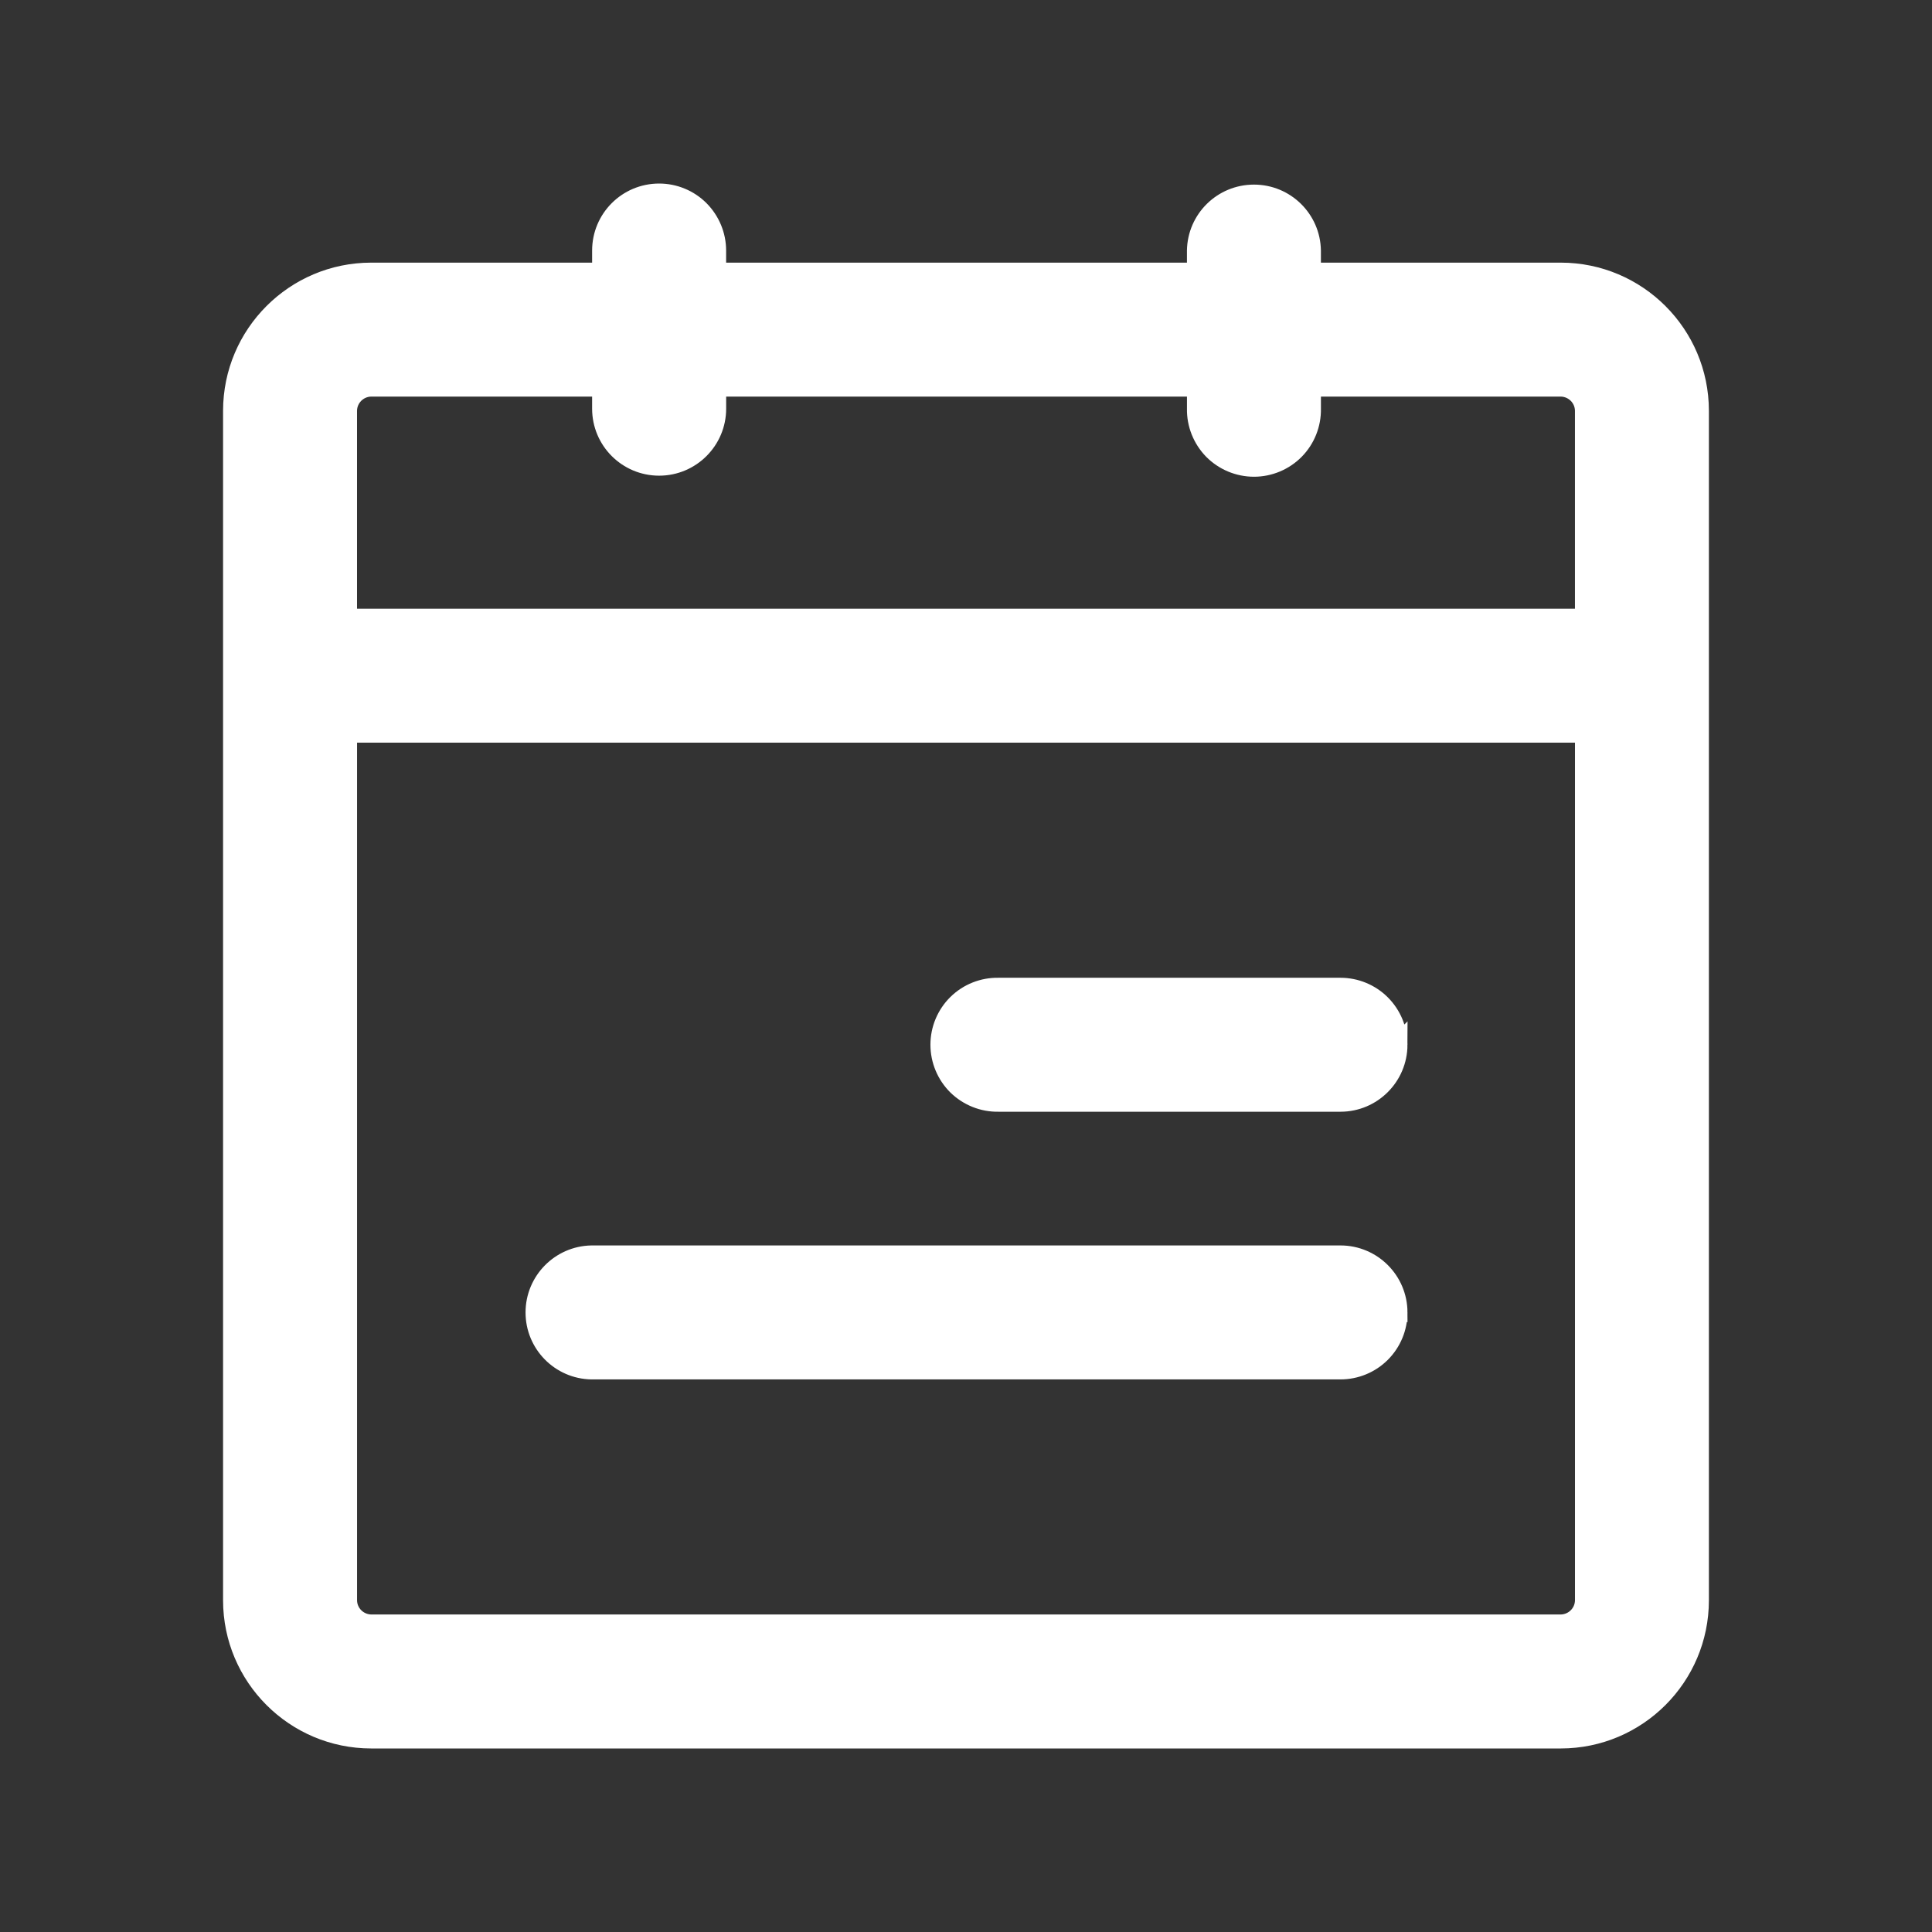
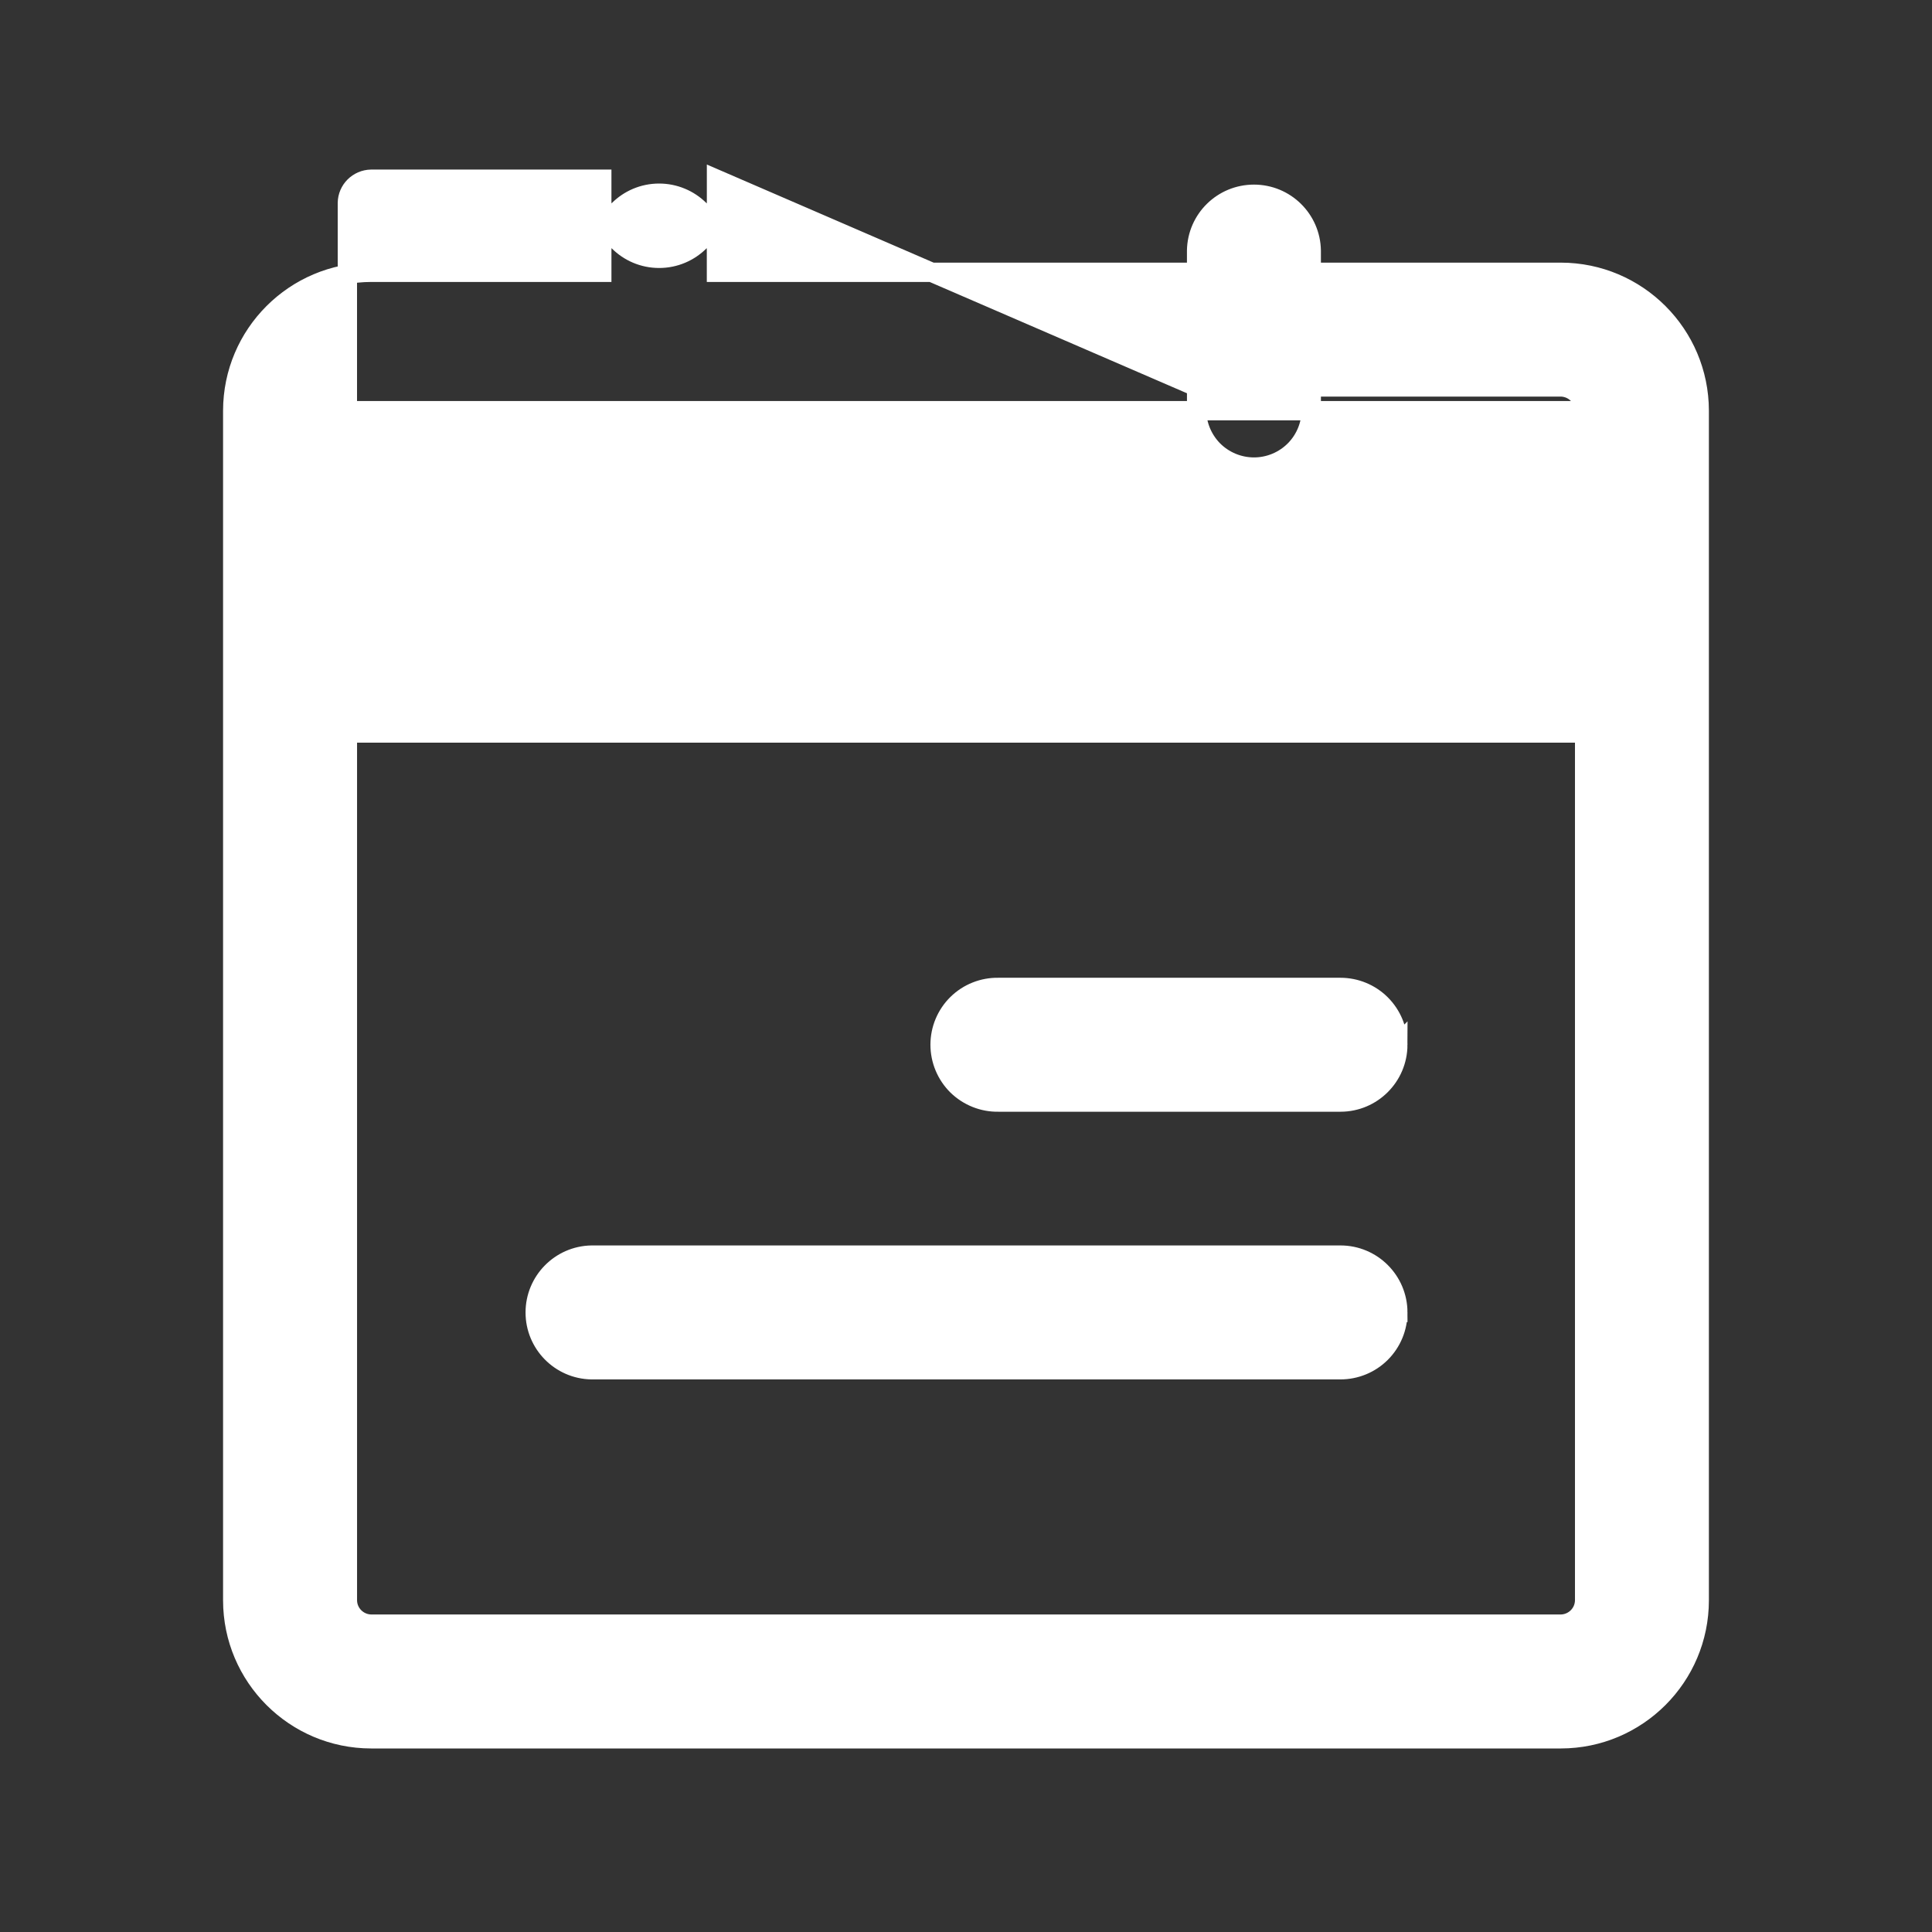
<svg xmlns="http://www.w3.org/2000/svg" viewBox="0 0 100 100" fill-rule="evenodd">
  <rect x="0" y="0" width="100" height="100" fill="#333333" stroke="none" />
-   <path d="m34.117 10c-1.641 0-2.969 1.328-2.969 2.969v1.125h-11.938c-3.953 0.004-7.16 3.211-7.164 7.164v61.578c0.004 3.953 3.211 7.16 7.164 7.164h61.578c3.953-0.004 7.16-3.211 7.164-7.164v-61.578c-0.004-3.953-3.211-7.16-7.164-7.164h-12.918v-1.125c-0.027-1.621-1.348-2.914-2.965-2.914-1.621 0-2.941 1.293-2.969 2.914v1.125h-24.852v-1.125c0-0.789-0.316-1.543-0.871-2.102-0.555-0.555-1.312-0.867-2.098-0.867zm46.672 74.066h-61.578c-0.676-0.012-1.223-0.555-1.23-1.23v-44.895h64.039v44.895c-0.008 0.676-0.555 1.219-1.23 1.23zm-18.852-64.039v1.125c-0.016 0.797 0.293 1.566 0.848 2.137 0.559 0.566 1.324 0.887 2.121 0.887 0.793 0 1.559-0.32 2.117-0.887 0.559-0.57 0.863-1.34 0.848-2.137v-1.125h12.918c0.676 0.012 1.223 0.555 1.23 1.23v10.75h-64.039v-10.75c0.008-0.676 0.555-1.219 1.23-1.23h11.938v1.125c0 1.641 1.328 2.969 2.969 2.969 1.637 0 2.969-1.328 2.969-2.969v-1.125zm10.414 34.047c-0.004 1.641-1.332 2.969-2.969 2.969h-17.699c-0.797 0.016-1.566-0.293-2.137-0.848-0.566-0.559-0.887-1.324-0.887-2.121s0.32-1.559 0.887-2.117c0.57-0.559 1.34-0.863 2.137-0.848h17.699c0.785 0 1.543 0.312 2.098 0.867 0.559 0.559 0.871 1.312 0.871 2.098zm0 13.855c0 0.789-0.312 1.543-0.871 2.102-0.555 0.555-1.312 0.867-2.098 0.867h-38.766c-1.617-0.027-2.914-1.348-2.914-2.965 0-1.617 1.297-2.938 2.914-2.969h38.766c1.637 0 2.965 1.328 2.969 2.965z" fill="#ffffff" stroke-width="1" stroke="#ffffff" />
+   <path d="m34.117 10c-1.641 0-2.969 1.328-2.969 2.969v1.125h-11.938c-3.953 0.004-7.16 3.211-7.164 7.164v61.578c0.004 3.953 3.211 7.16 7.164 7.164h61.578c3.953-0.004 7.16-3.211 7.164-7.164v-61.578c-0.004-3.953-3.211-7.16-7.164-7.164h-12.918v-1.125c-0.027-1.621-1.348-2.914-2.965-2.914-1.621 0-2.941 1.293-2.969 2.914v1.125h-24.852v-1.125c0-0.789-0.316-1.543-0.871-2.102-0.555-0.555-1.312-0.867-2.098-0.867zm46.672 74.066h-61.578c-0.676-0.012-1.223-0.555-1.23-1.23v-44.895h64.039v44.895c-0.008 0.676-0.555 1.219-1.23 1.23zm-18.852-64.039v1.125c-0.016 0.797 0.293 1.566 0.848 2.137 0.559 0.566 1.324 0.887 2.121 0.887 0.793 0 1.559-0.32 2.117-0.887 0.559-0.57 0.863-1.34 0.848-2.137v-1.125h12.918c0.676 0.012 1.223 0.555 1.23 1.23h-64.039v-10.75c0.008-0.676 0.555-1.219 1.23-1.23h11.938v1.125c0 1.641 1.328 2.969 2.969 2.969 1.637 0 2.969-1.328 2.969-2.969v-1.125zm10.414 34.047c-0.004 1.641-1.332 2.969-2.969 2.969h-17.699c-0.797 0.016-1.566-0.293-2.137-0.848-0.566-0.559-0.887-1.324-0.887-2.121s0.32-1.559 0.887-2.117c0.57-0.559 1.34-0.863 2.137-0.848h17.699c0.785 0 1.543 0.312 2.098 0.867 0.559 0.559 0.871 1.312 0.871 2.098zm0 13.855c0 0.789-0.312 1.543-0.871 2.102-0.555 0.555-1.312 0.867-2.098 0.867h-38.766c-1.617-0.027-2.914-1.348-2.914-2.965 0-1.617 1.297-2.938 2.914-2.969h38.766c1.637 0 2.965 1.328 2.969 2.965z" fill="#ffffff" stroke-width="1" stroke="#ffffff" />
</svg>